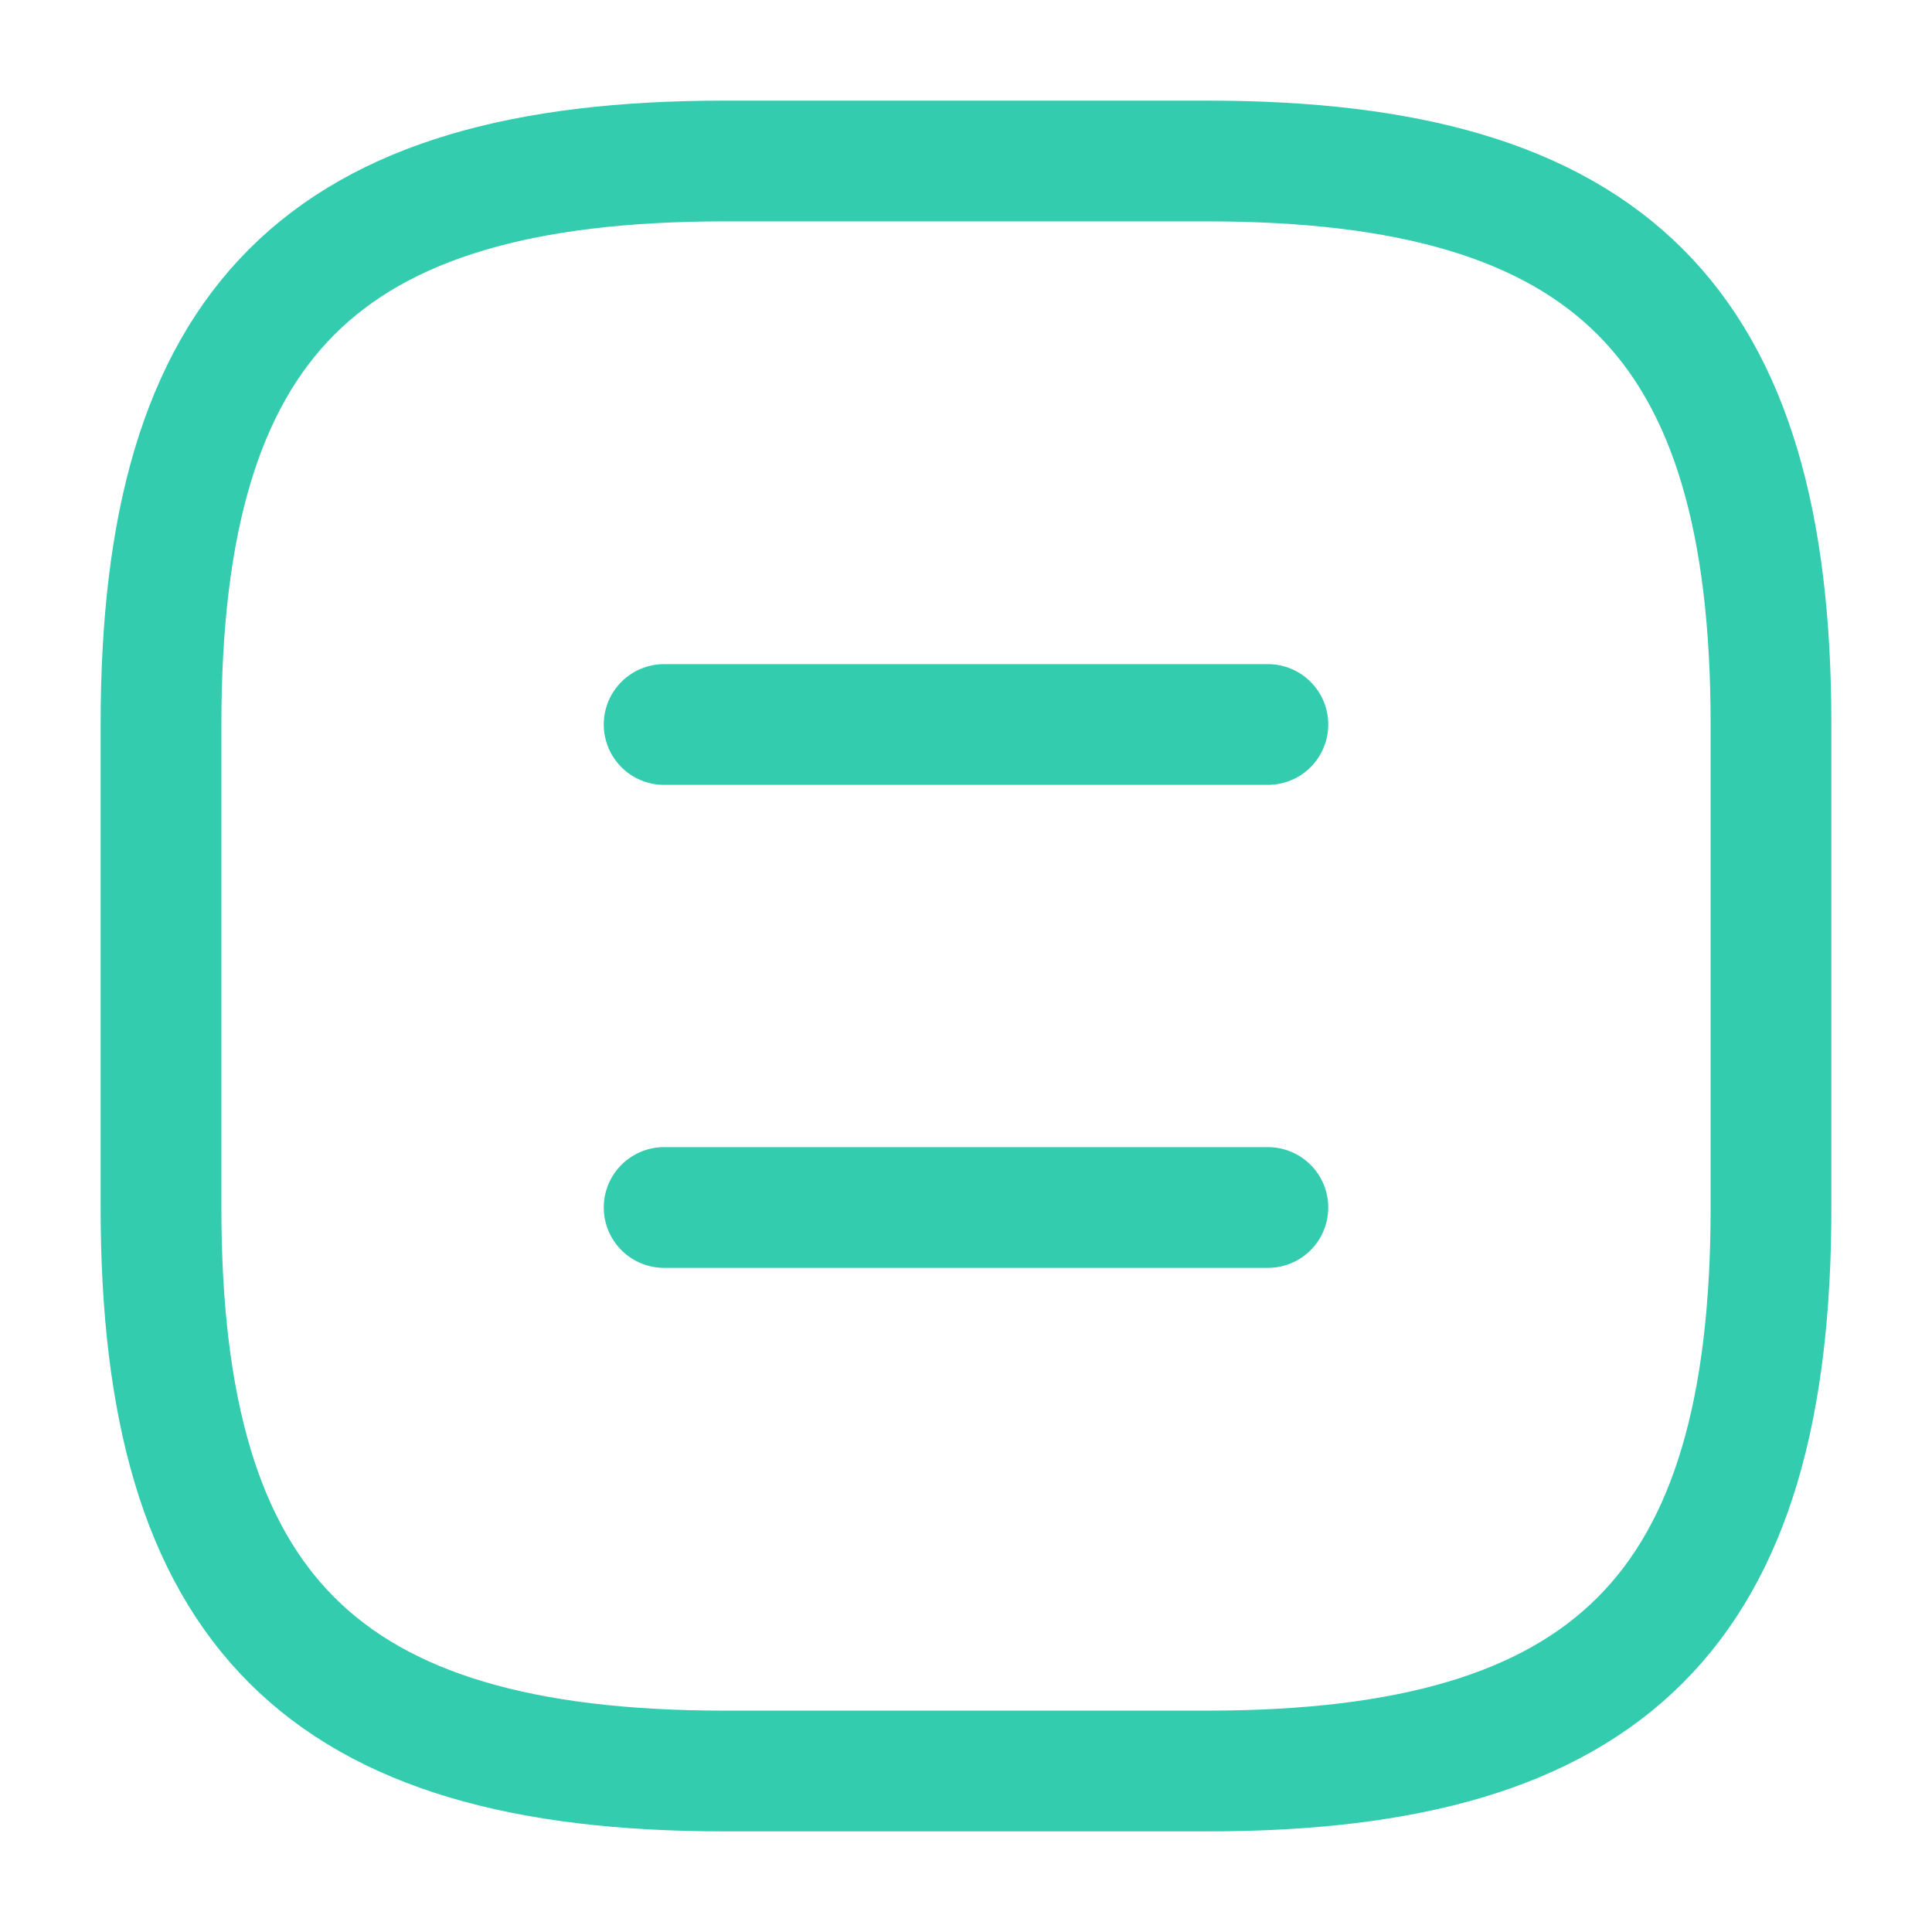
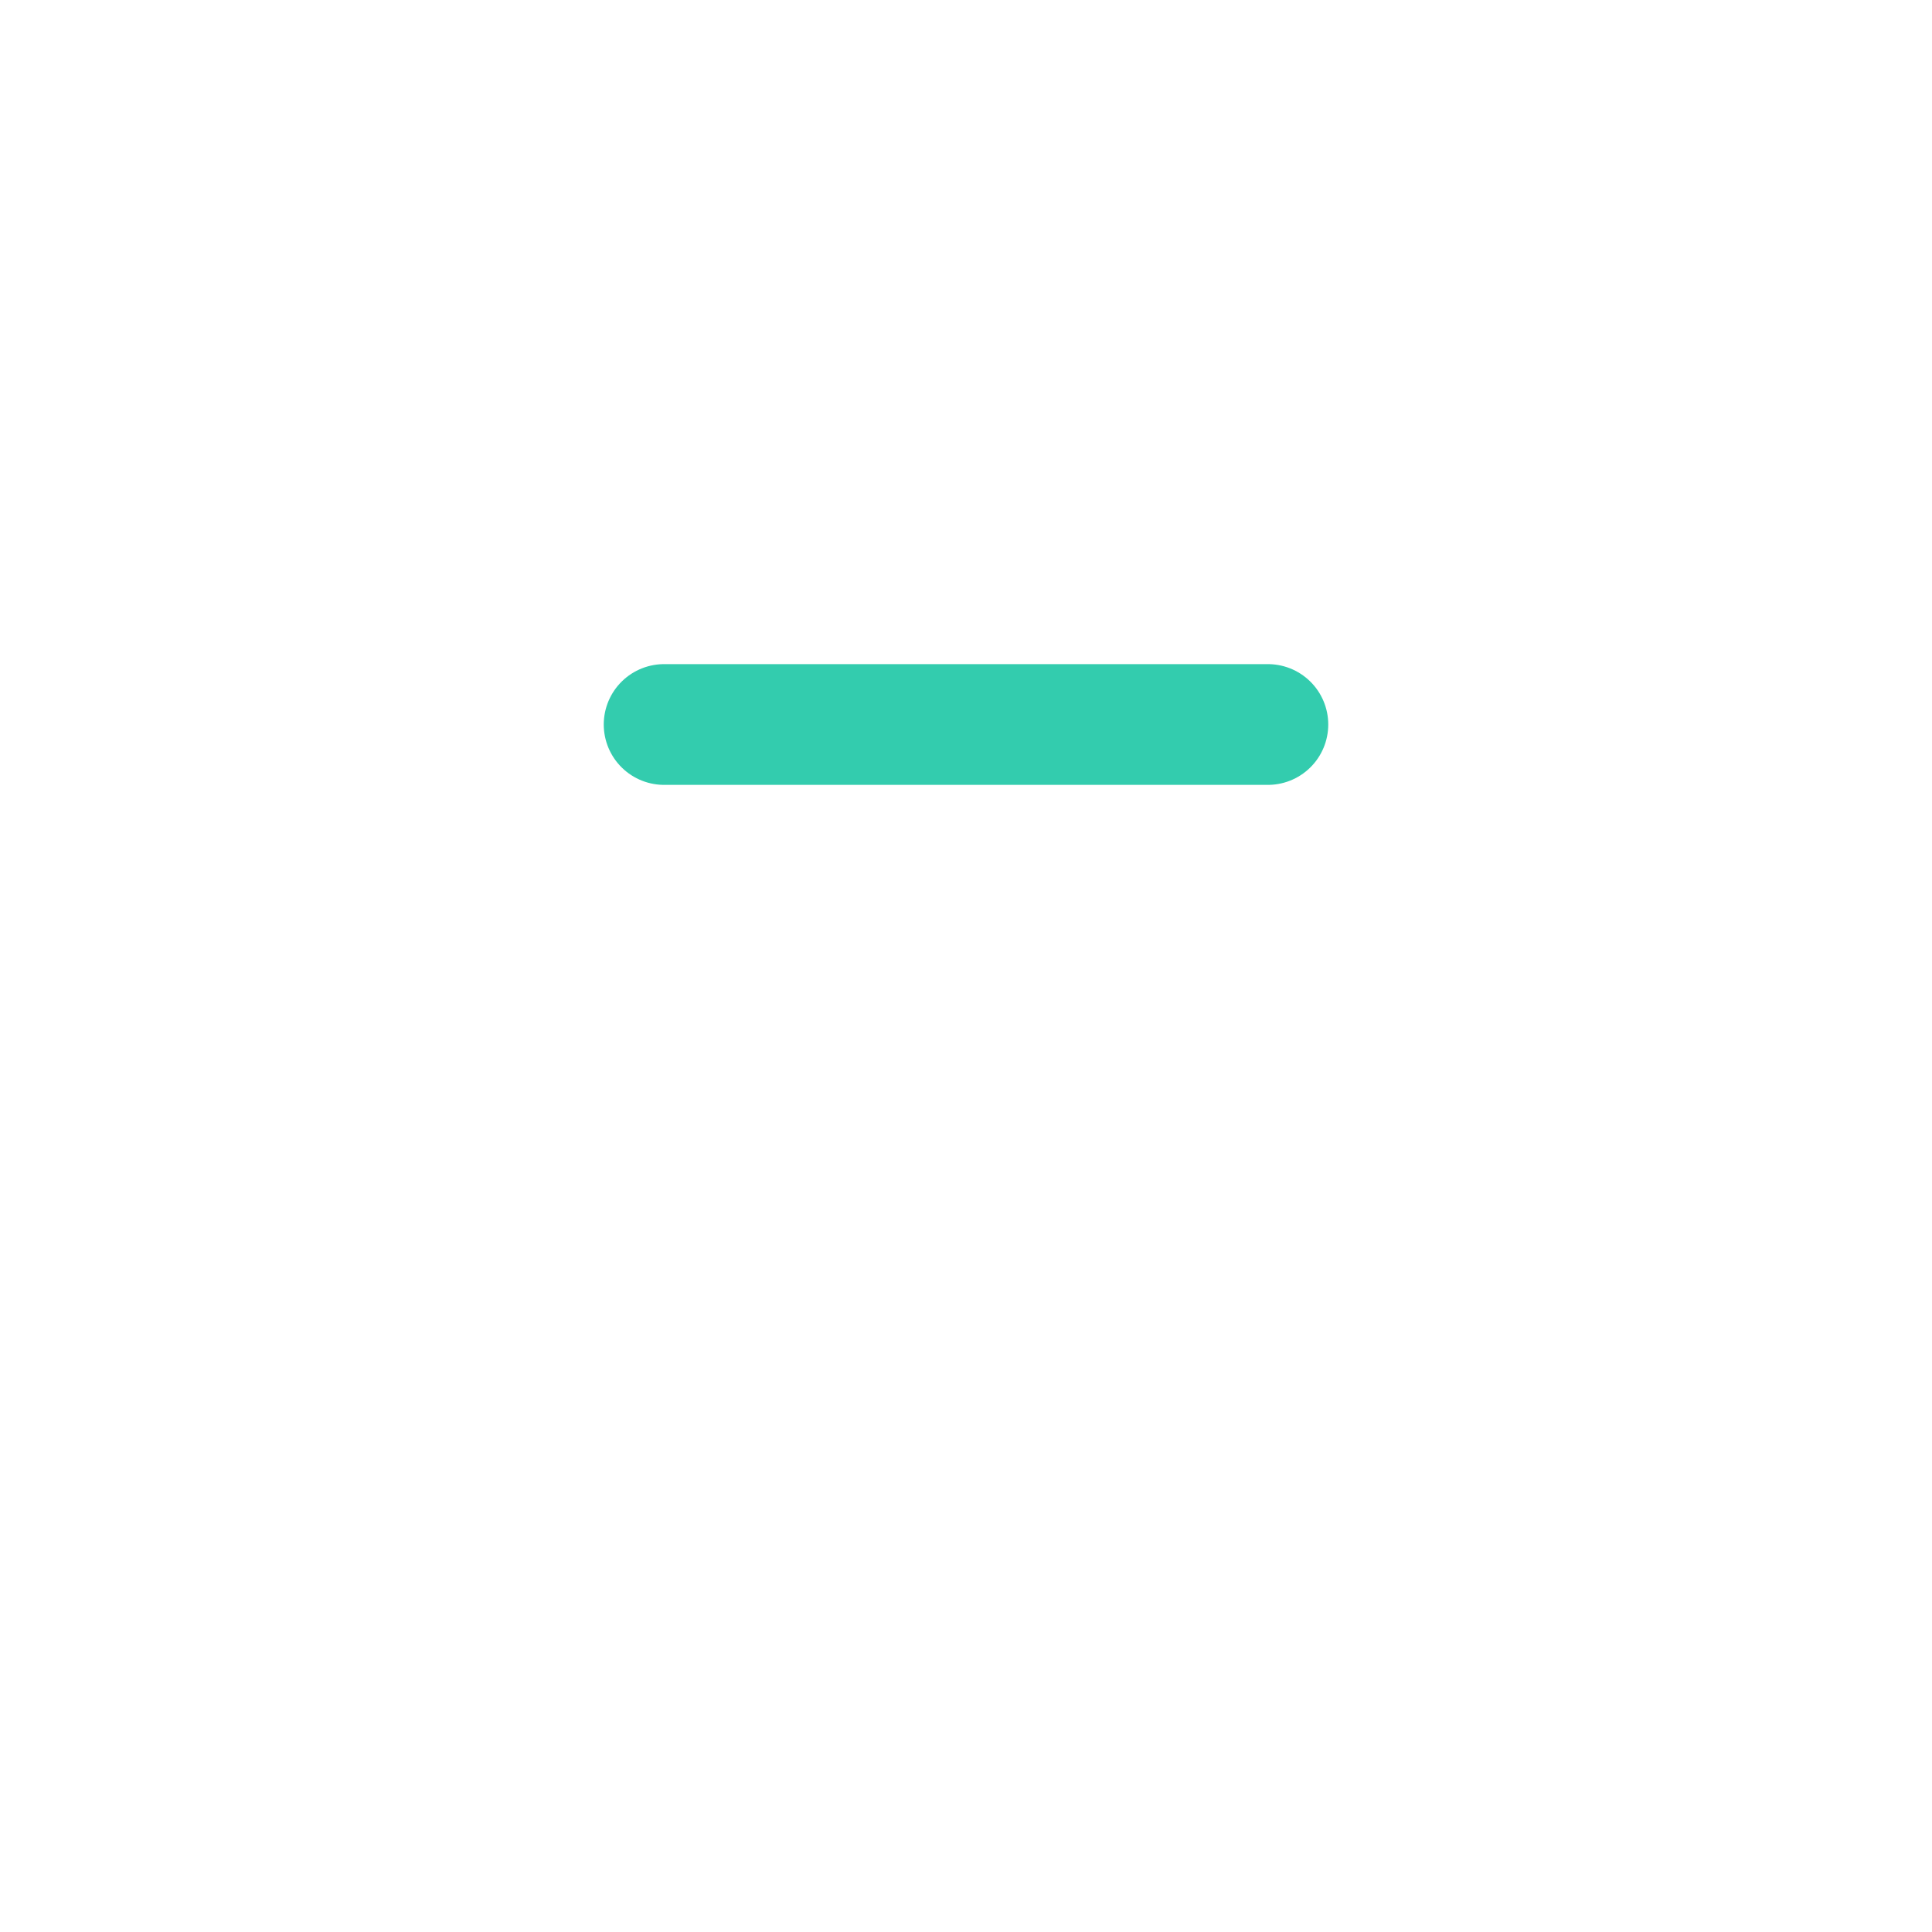
<svg xmlns="http://www.w3.org/2000/svg" width="24" height="24" viewBox="0 0 24 24" fill="none">
-   <path d="M9 22H15C20 22 22 20 22 15V9C22 4 20 2 15 2H9C4 2 2 4 2 9V15C2 20 4 22 9 22Z" stroke="#33CCAE" stroke-width="1.5" stroke-linecap="round" stroke-linejoin="round" />
  <path d="M15.75 9H8.25" stroke="#33CCAE" stroke-width="1.5" stroke-linecap="round" stroke-linejoin="round" />
-   <path d="M15.75 15H8.25" stroke="#33CCAE" stroke-width="1.5" stroke-linecap="round" stroke-linejoin="round" />
</svg>